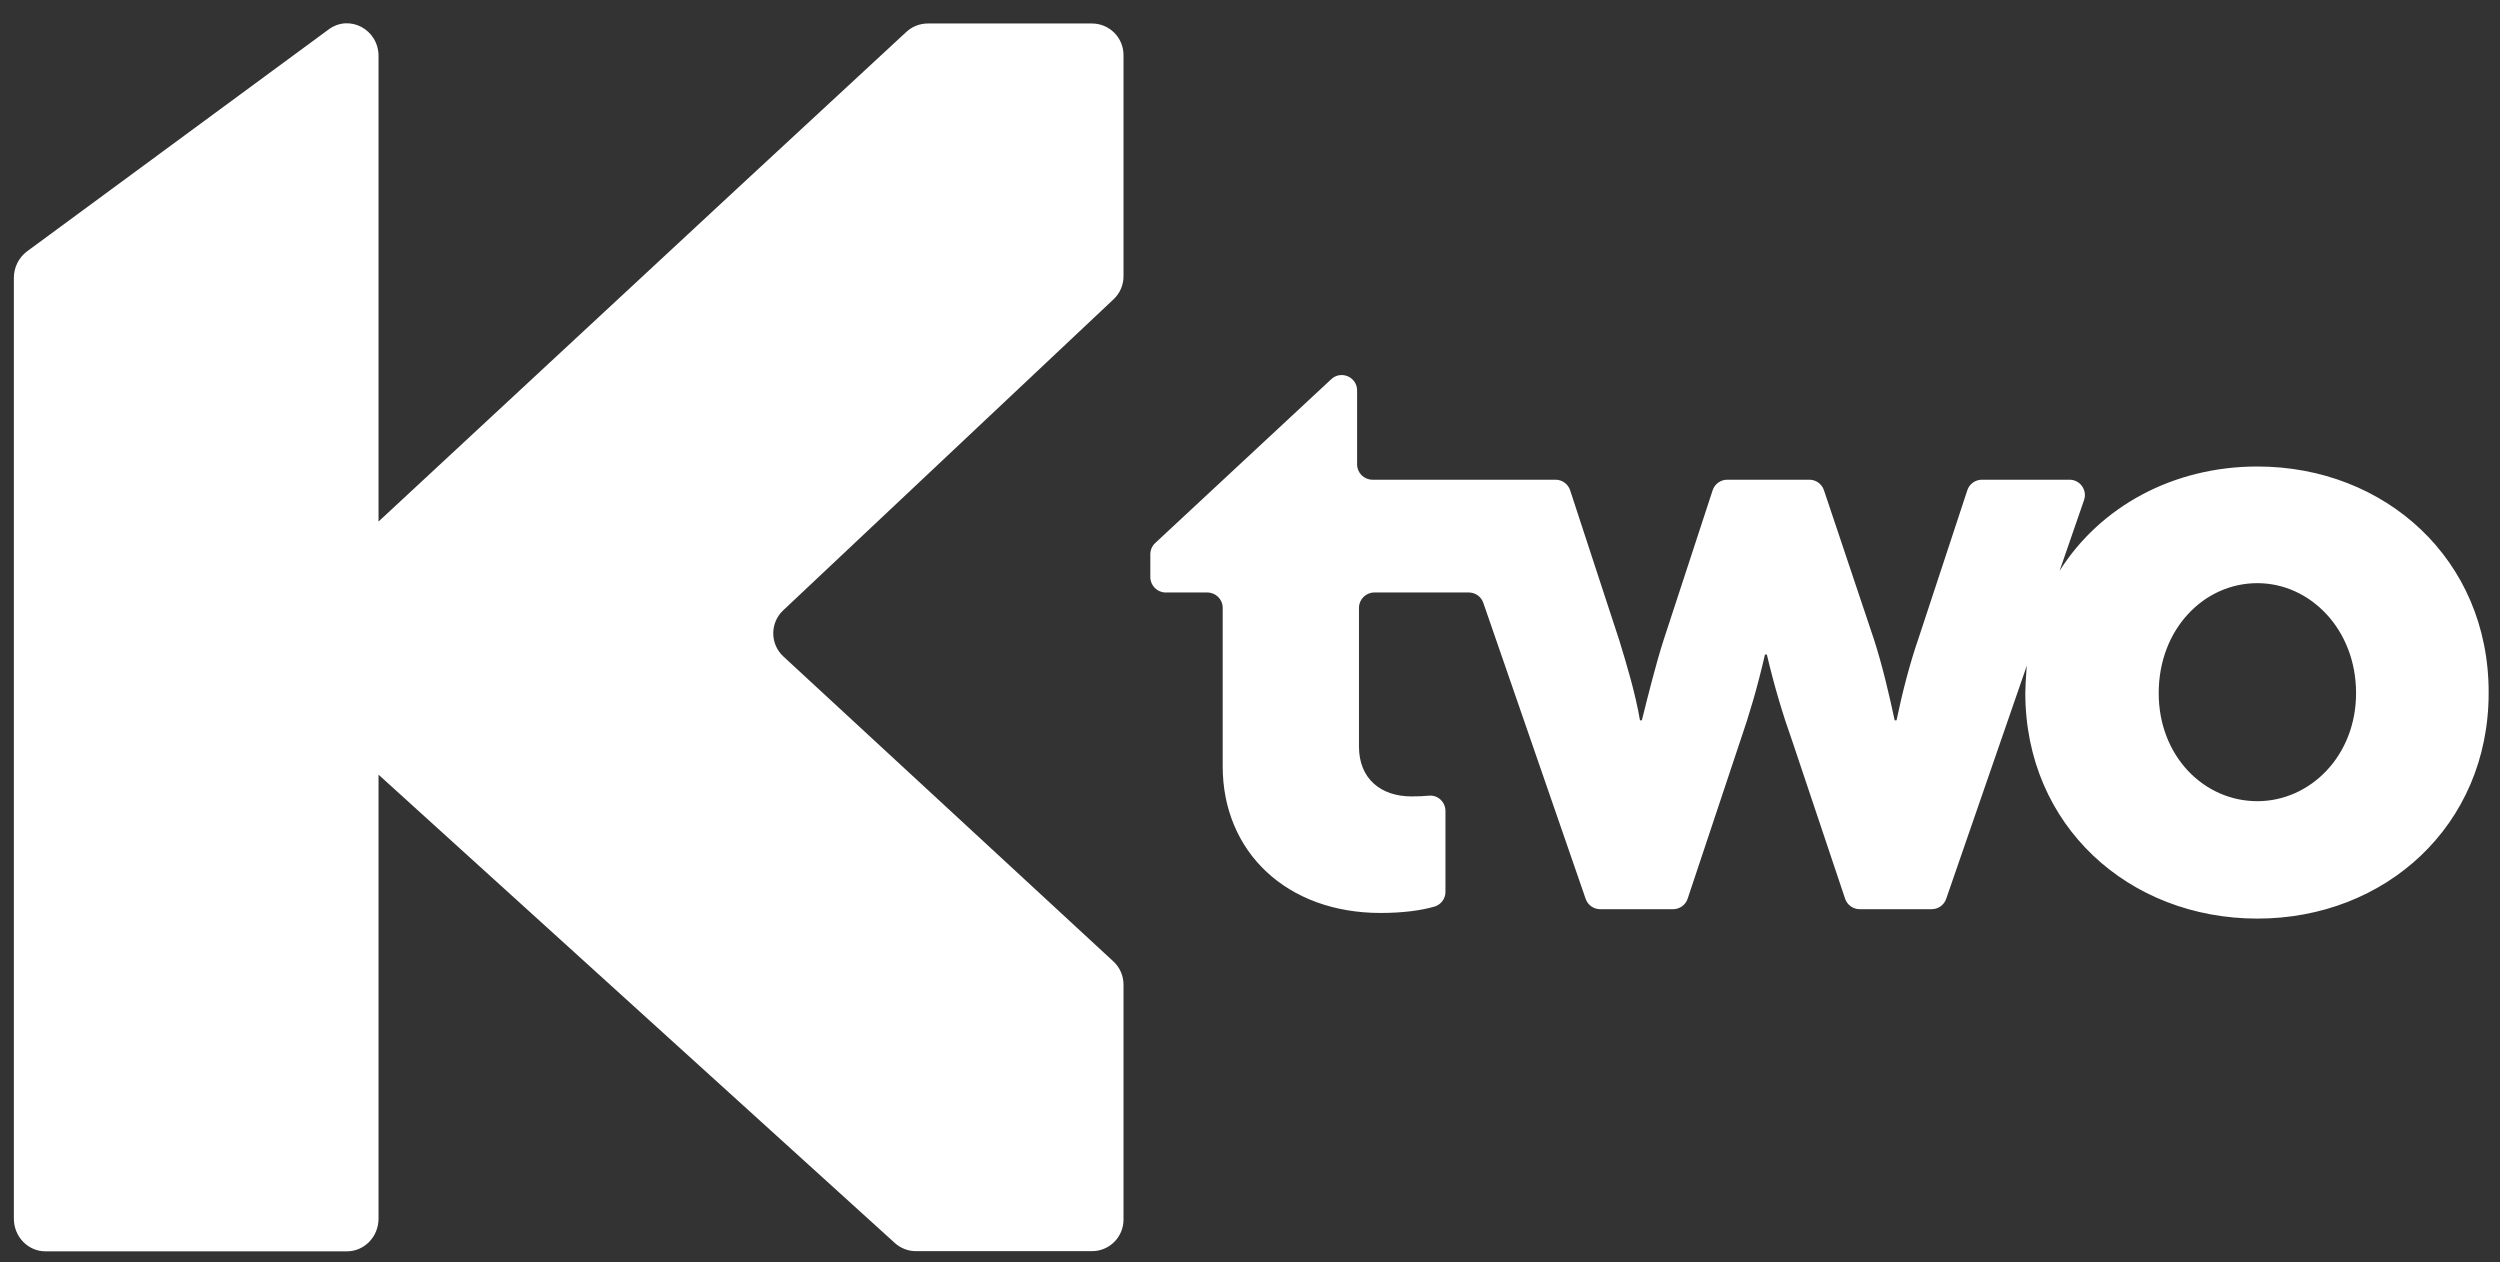
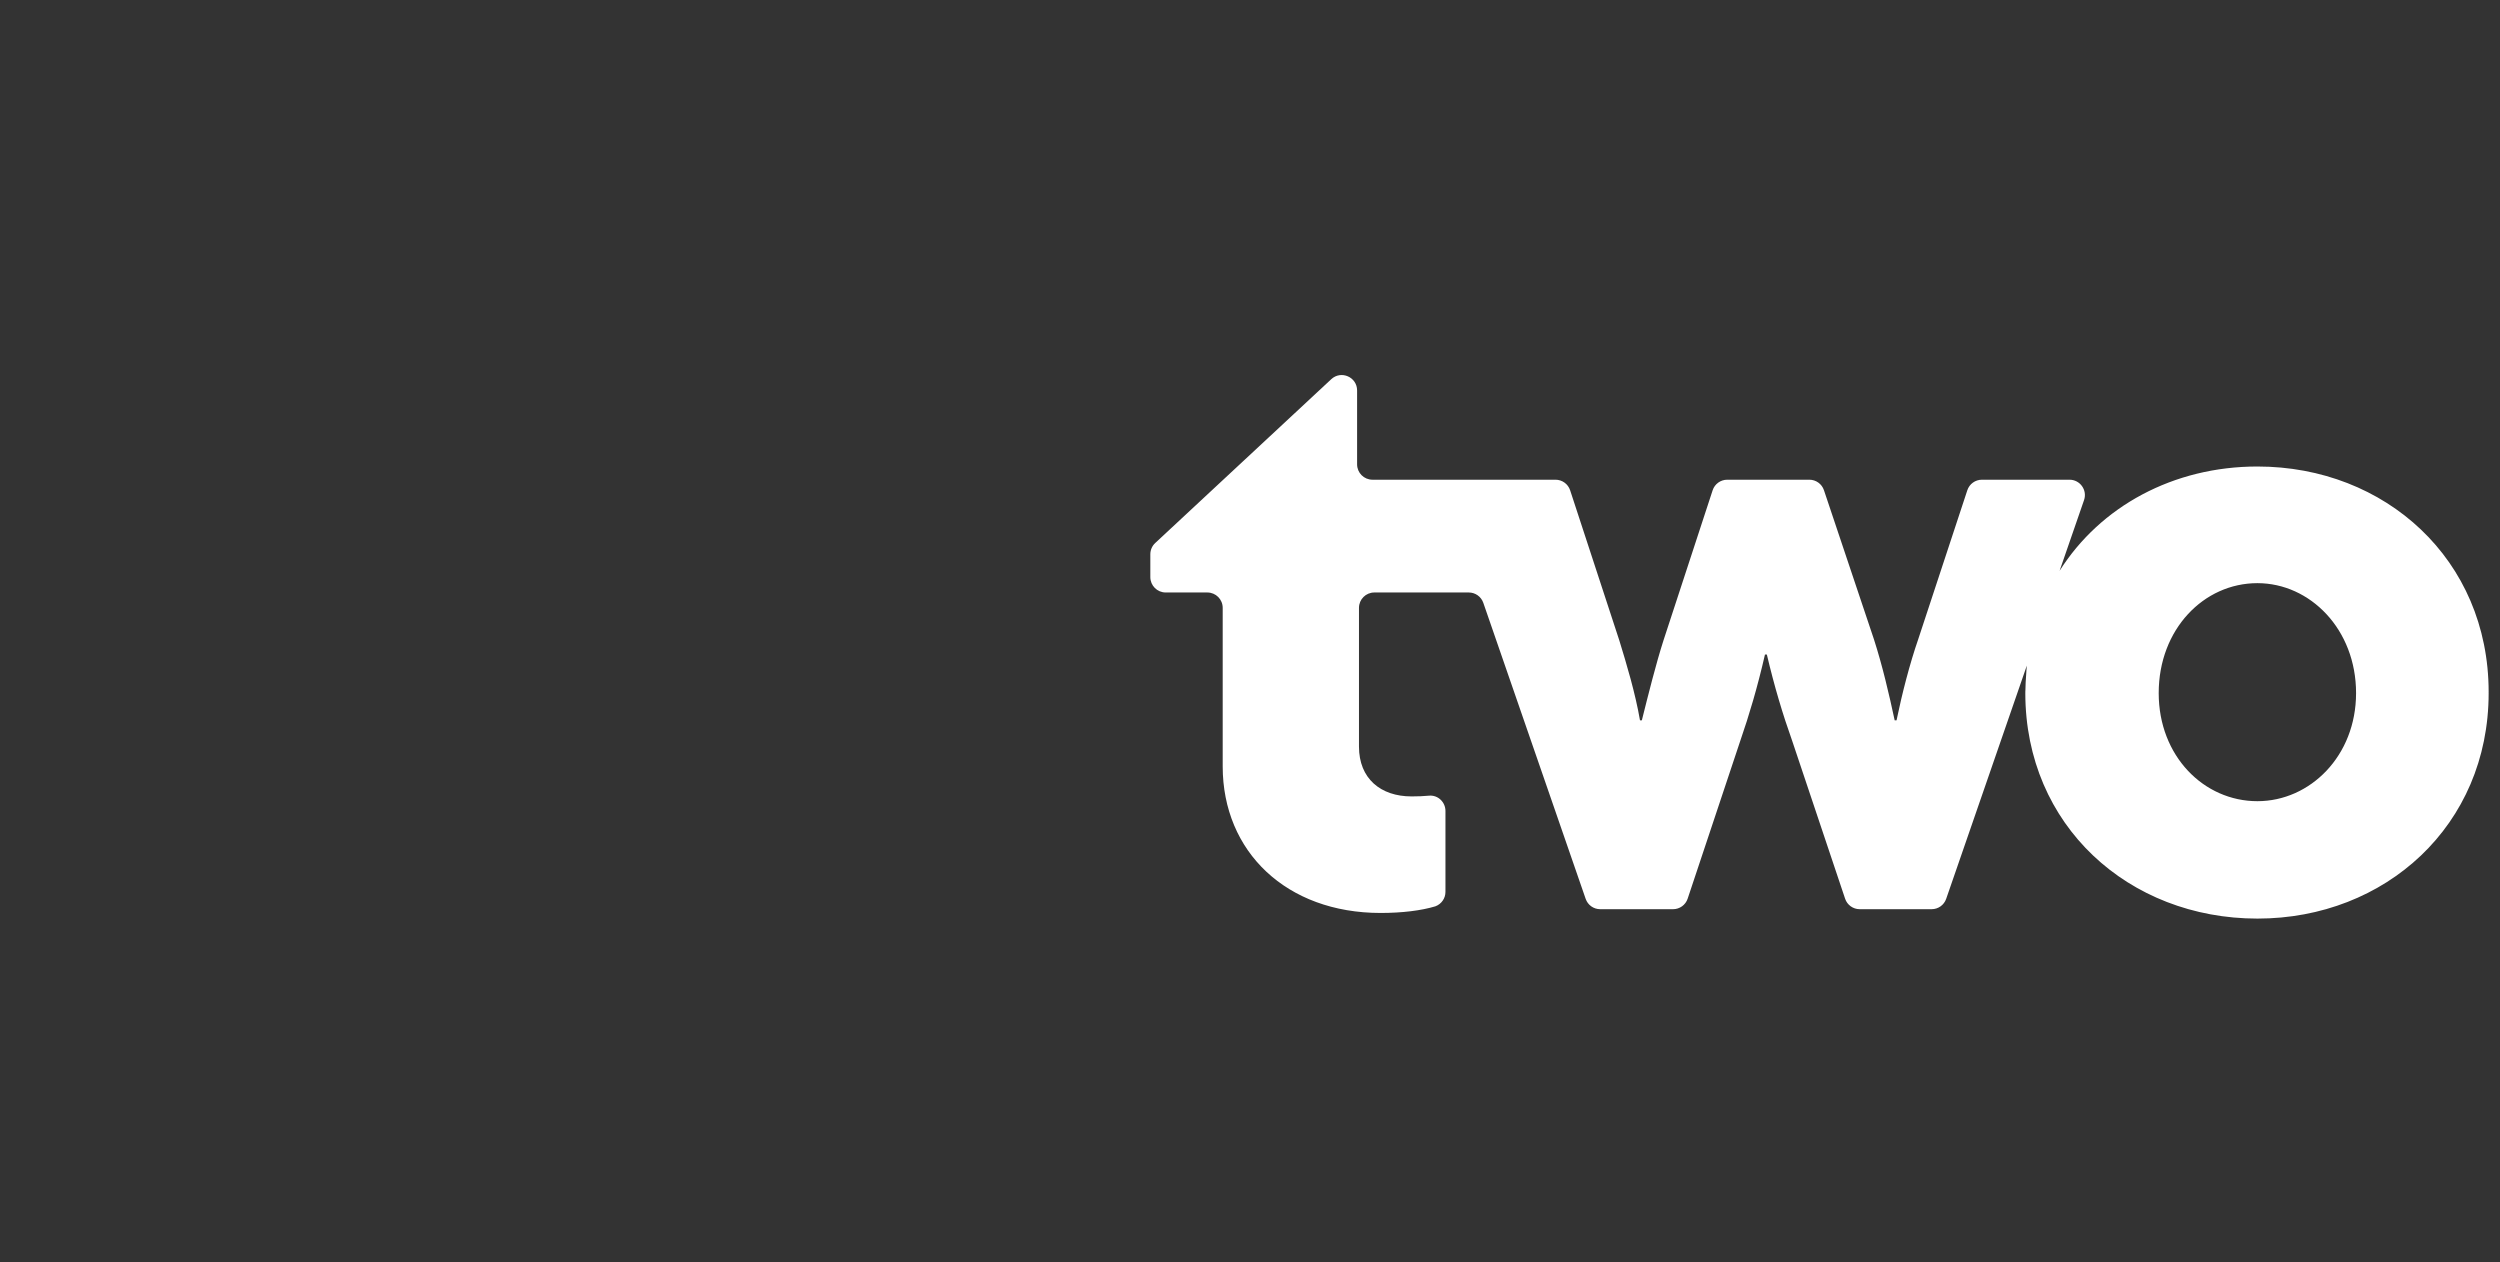
<svg xmlns="http://www.w3.org/2000/svg" width="100%" height="100%" viewBox="0 0 200 101" version="1.1" xml:space="preserve" style="fill-rule:evenodd;clip-rule:evenodd;stroke-linejoin:round;stroke-miterlimit:2;">
  <rect x="0" y="0" width="200" height="101" fill="#333333" stroke="none" />
  <g id="ktwo-logo" transform="matrix(0.403,0,0,0.403,1.109,1.774)">
-     <path d="M214.016,0.262L181.425,0.262C179.848,0.262 178.328,0.858 177.17,1.929L143.94,32.695L72.391,99.13L72.391,6.721C72.391,1.451 66.649,-1.621 62.503,1.43L2.636,45.481C0.982,46.698 0,48.67 0,50.772L0,237.51C0,241.094 2.803,244 6.262,244L66.128,244C69.587,244 72.391,241.094 72.391,237.51L72.391,149.378L174.878,242.343C176.03,243.388 177.53,243.967 179.085,243.967L214.016,243.967C217.474,243.967 220.278,241.164 220.278,237.705L220.278,191.05C220.278,189.303 219.548,187.636 218.266,186.451L152.76,125.919C150.094,123.455 150.074,119.248 152.717,116.76L218.309,55.005C219.565,53.822 220.278,52.172 220.278,50.446L220.278,6.525C220.278,3.066 217.474,0.262 214.016,0.262Z" style="fill:white;fill-rule:nonzero;" />
    <path d="M445.364,154.643C434.731,154.643 425.774,145.686 425.774,133.188C425.774,120.499 434.731,111.36 445.364,111.36C455.811,111.36 464.954,120.499 464.954,133.188C464.954,145.686 455.811,154.643 445.364,154.643ZM226.574,103.391C225.954,103.968 225.602,104.777 225.602,105.624L225.602,110.163C225.602,111.847 226.968,113.213 228.652,113.213L236.917,113.213C238.602,113.213 239.967,114.578 239.967,116.262L239.967,147.726C239.967,164.705 252.655,176.831 271.311,176.831C275.597,176.831 279.397,176.356 282.189,175.512C283.387,175.067 284.192,173.929 284.186,172.648L284.188,171.586L284.188,156.587C284.188,154.818 282.689,153.382 280.928,153.548C279.855,153.649 278.708,153.696 277.467,153.696C271.311,153.696 267.02,150.15 267.02,143.808L267.02,116.262C267.02,114.578 268.385,113.213 270.07,113.213L288.818,113.213C290.119,113.213 291.276,114.037 291.701,115.266L312.019,174.029C312.443,175.258 313.601,176.083 314.901,176.083L329.372,176.083C330.685,176.083 331.85,175.243 332.265,173.998L342.766,142.501C344.445,137.652 346.121,132.054 347.614,125.525L347.987,125.525C349.48,131.868 351.16,137.465 353.026,142.69L363.523,174.003C363.94,175.245 365.105,176.083 366.415,176.083L380.704,176.083C382.004,176.083 383.161,175.258 383.586,174.029L399.595,127.728C399.532,128.31 399.508,128.908 399.466,129.5C399.384,130.511 399.332,131.535 399.316,132.574C399.315,132.711 399.296,132.841 399.296,132.979L399.302,132.979C399.302,133.045 399.296,133.109 399.296,133.174C399.296,159.48 419.817,177.949 445.377,177.949C470.751,177.949 491.272,159.48 491.272,133.174C491.272,133.108 491.263,133.046 491.263,132.979L491.272,132.979C491.272,106.674 470.751,88.205 445.377,88.205C428.682,88.205 414.181,96.119 406.1,108.914L410.955,94.873C411.64,92.892 410.168,90.826 408.072,90.826L390.68,90.826C389.363,90.826 388.195,91.671 387.783,92.921L378.023,122.538C376.347,127.391 374.854,133.174 373.733,138.586L373.361,138.586C372.243,133.361 370.936,127.763 369.256,122.538L359.321,92.906C358.904,91.663 357.74,90.826 356.429,90.826L340.124,90.826C338.805,90.826 337.635,91.673 337.225,92.927L327.466,122.728C325.973,127.391 324.482,133.361 323.175,138.586L322.803,138.586C321.868,133.174 320.189,127.577 318.699,122.728L308.937,92.926C308.526,91.673 307.357,90.826 306.038,90.826L293.139,90.826L283.251,90.826L269.698,90.826C268.013,90.826 266.647,89.46 266.647,87.776L266.647,73.103C266.647,70.438 263.47,69.055 261.519,70.87L226.574,103.391Z" style="fill:white;fill-rule:nonzero;" />
  </g>
</svg>